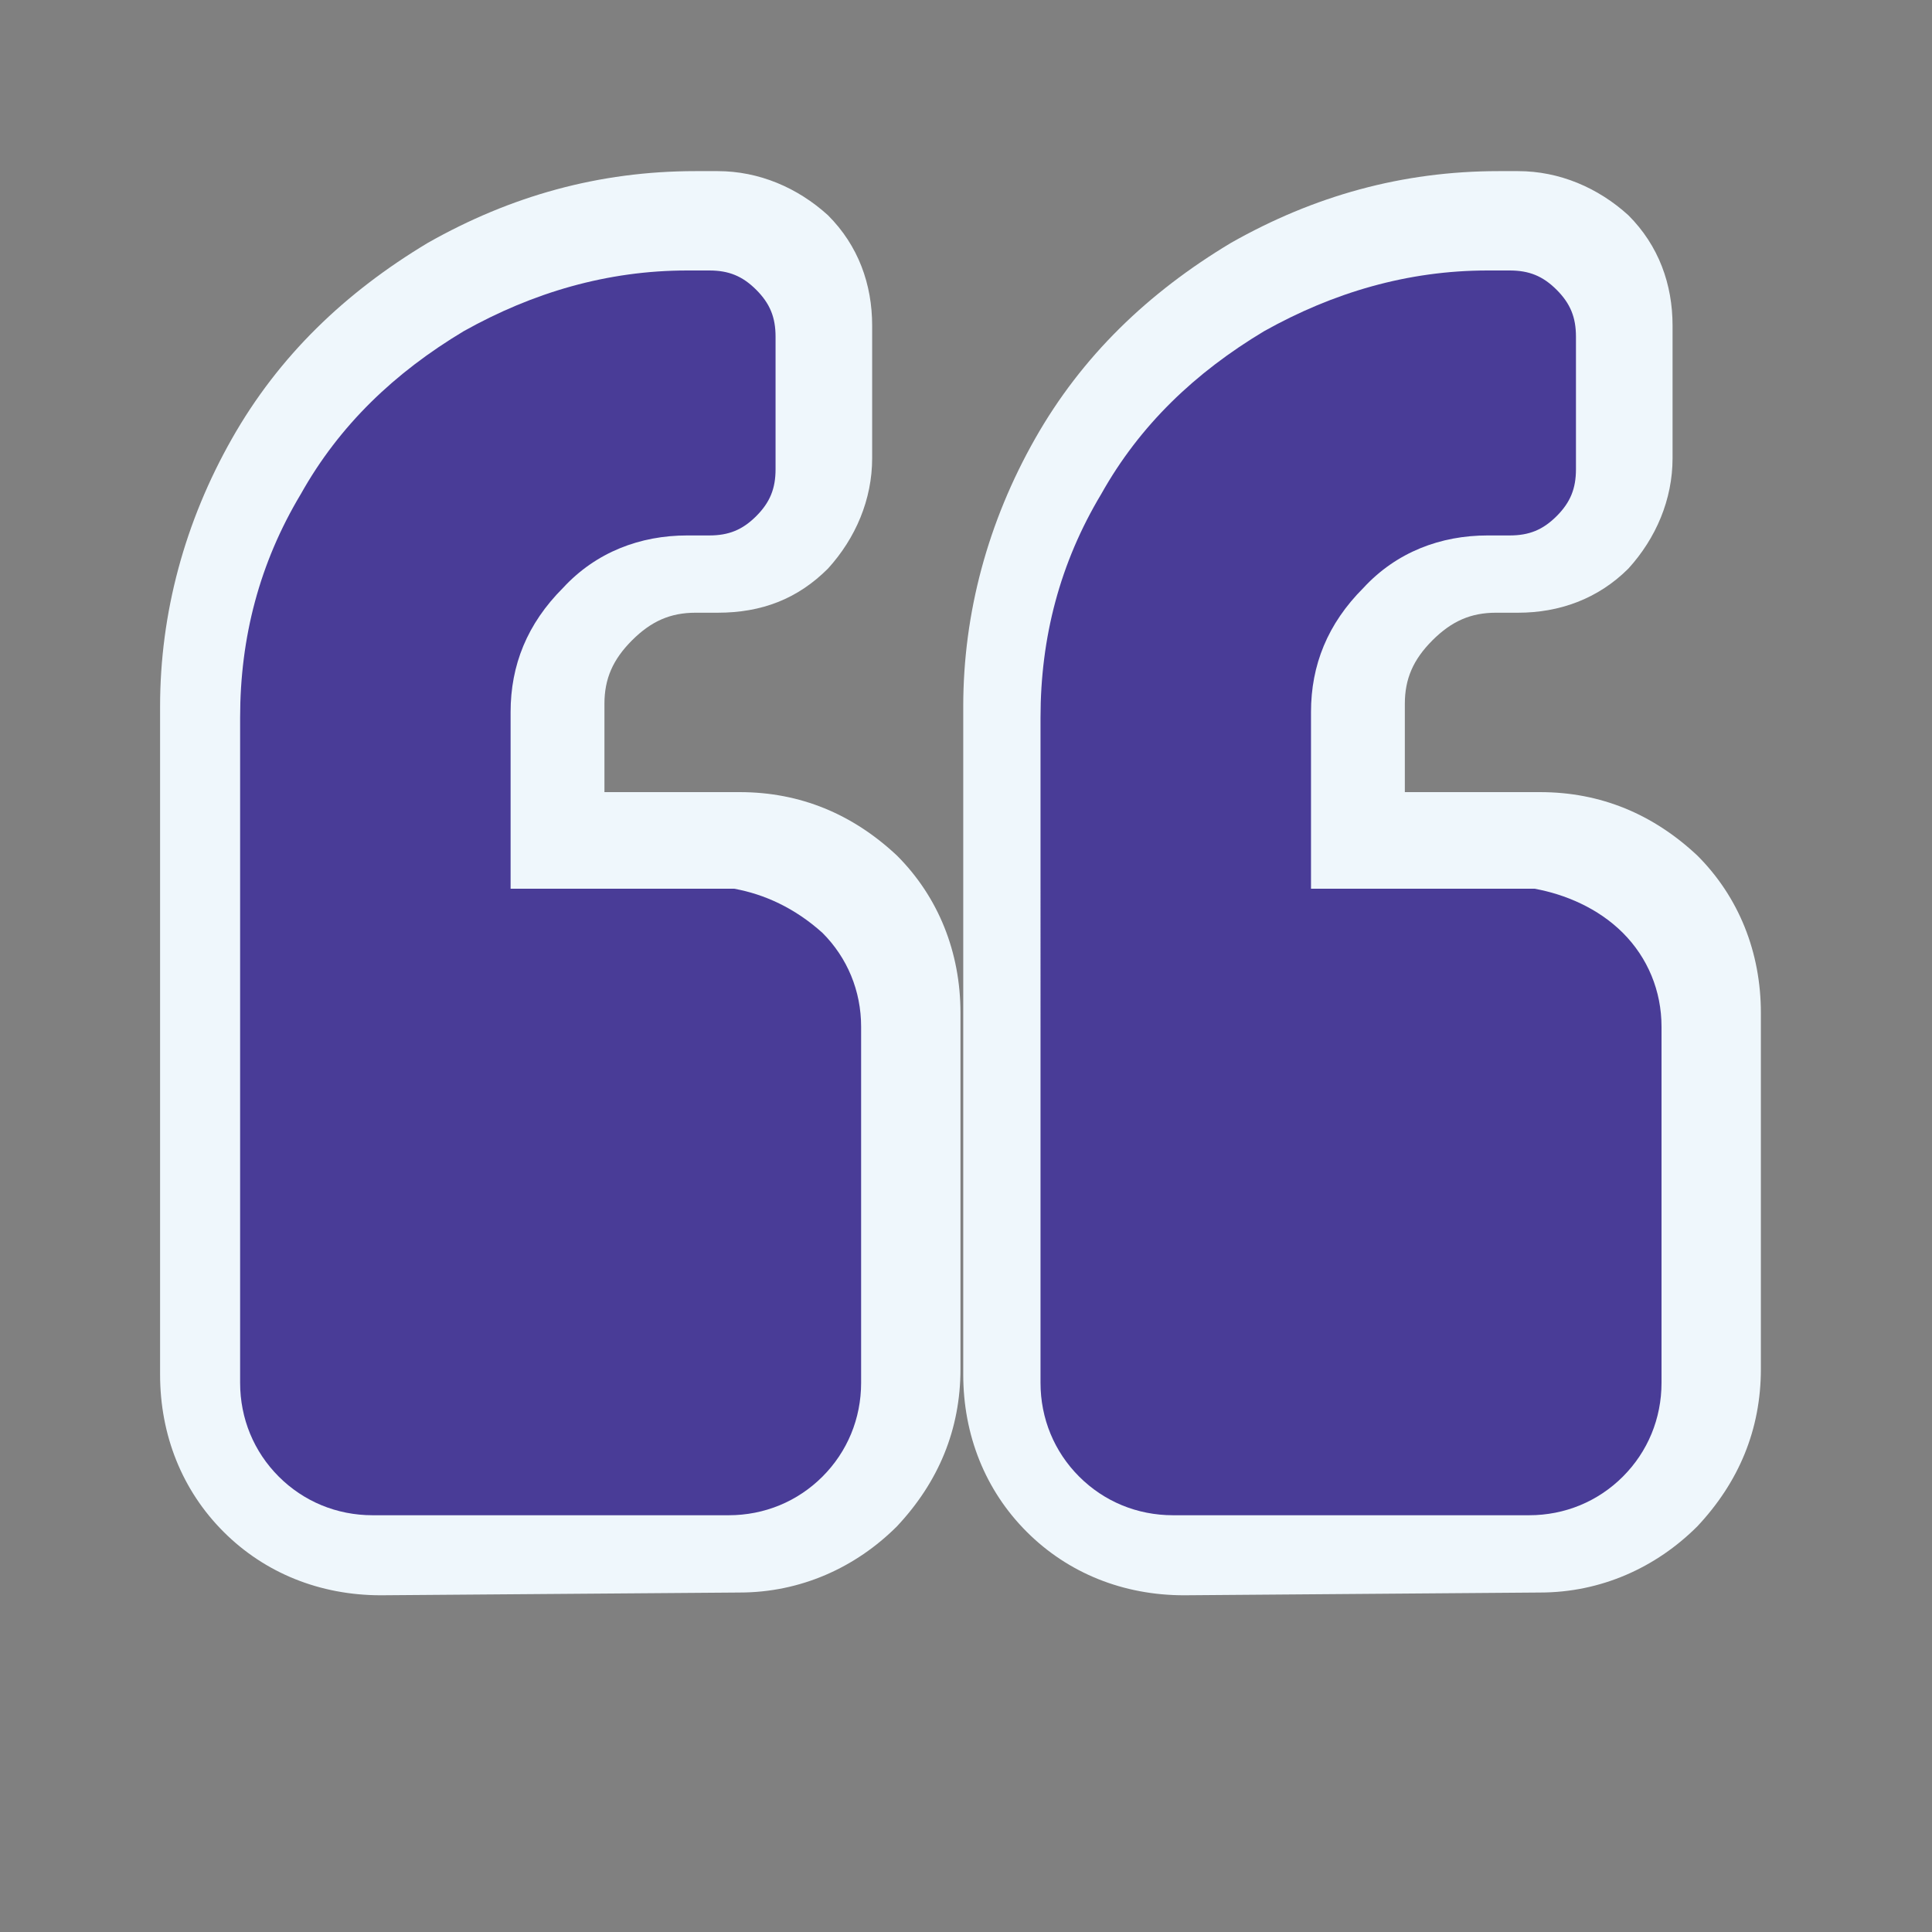
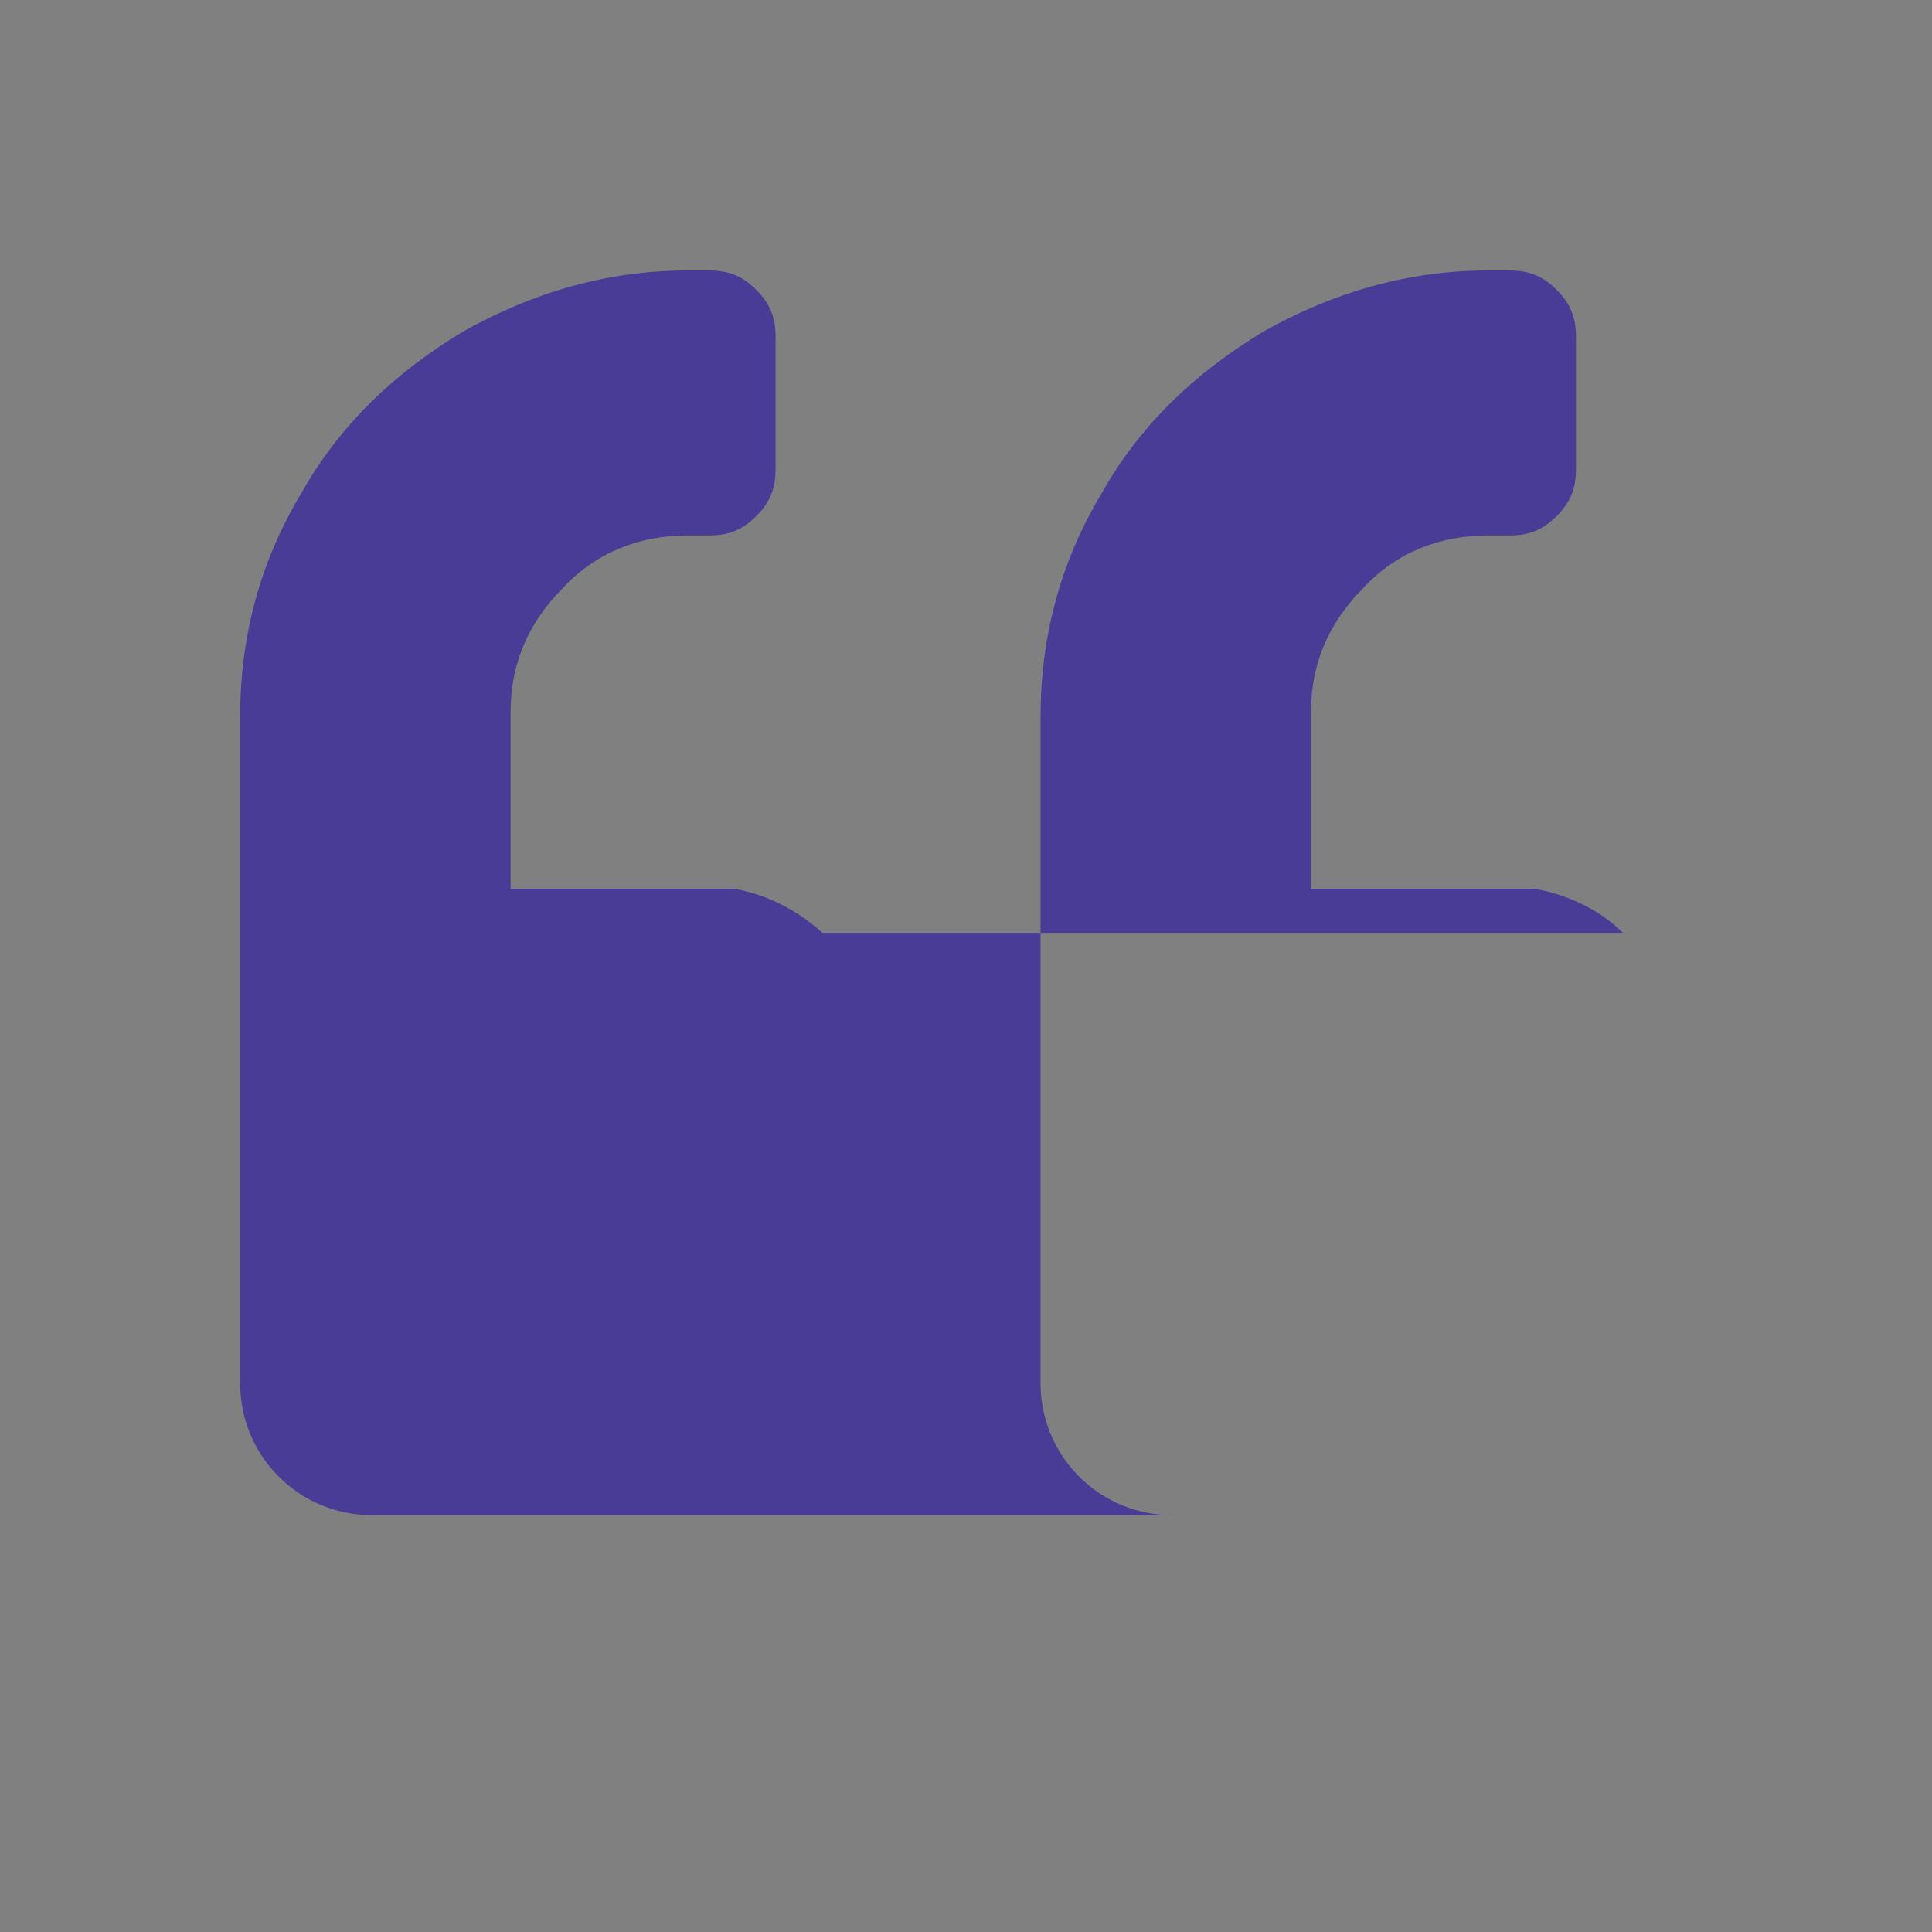
<svg xmlns="http://www.w3.org/2000/svg" version="1.1" id="Layer_1" x="0px" y="0px" viewBox="0 0 70 70" style="enable-background:new 0 0 70 70;" xml:space="preserve">
  <rect x="0" y="0" width="70" height="70" fill="#808080" stroke="none" />
  <style type="text/css">
	.st0{fill:#EFF7FC;}
	.st1{enable-background:new    ;}
	.st2{fill:#493C97;}
</style>
  <g>
    <g>
      <g>
-         <path class="st0" d="M42.9,57.8c-2.2,0-4.2-0.8-5.7-2.3s-2.3-3.5-2.3-5.7V25.6c0-3.4,0.9-6.7,2.6-9.7c1.7-3,4.1-5.3,7.1-7.1     c3-1.7,6.2-2.6,9.7-2.6H55c1.5,0,2.9,0.6,4,1.6c1.1,1.1,1.6,2.5,1.6,4v4.8c0,1.5-0.6,2.9-1.6,4c-1.1,1.1-2.5,1.6-4,1.6h-0.8     c-0.9,0-1.6,0.3-2.3,1s-1,1.4-1,2.3v3.2h4.9c2.2,0,4.1,0.8,5.7,2.3c1.5,1.5,2.3,3.5,2.3,5.7v12.9c0,2.2-0.8,4.1-2.3,5.7     c-1.5,1.5-3.5,2.4-5.7,2.4L42.9,57.8L42.9,57.8z M13.8,57.8c-2.2,0-4.2-0.8-5.7-2.3S5.8,52,5.8,49.8V25.6c0-3.4,0.9-6.7,2.6-9.7     s4.1-5.3,7.1-7.1c3-1.7,6.2-2.6,9.7-2.6H26c1.5,0,2.9,0.6,4,1.6c1.1,1.1,1.6,2.5,1.6,4v4.8c0,1.5-0.6,2.9-1.6,4     c-1.1,1.1-2.4,1.6-4,1.6h-0.8c-0.9,0-1.6,0.3-2.3,1c-0.7,0.7-1,1.4-1,2.3v3.2h4.9c2.2,0,4.1,0.8,5.7,2.3c1.5,1.5,2.3,3.5,2.3,5.7     v12.9c0,2.2-0.8,4.1-2.3,5.7c-1.5,1.5-3.5,2.4-5.7,2.4L13.8,57.8L13.8,57.8z" />
-         <path class="st0" d="M30.2,33.4c0.9,0.9,1.4,2.1,1.4,3.4v12.9c0,1.3-0.5,2.5-1.4,3.4s-2.1,1.4-3.4,1.4h-13     c-1.3,0-2.5-0.5-3.4-1.4S9,51.1,9,49.7V25.6c0-2.9,0.7-5.6,2.2-8.1c1.4-2.5,3.4-4.4,5.9-5.9c2.5-1.4,5.2-2.2,8.1-2.2H26     c0.7,0,1.2,0.2,1.7,0.7s0.7,1,0.7,1.7v4.8c0,0.7-0.2,1.2-0.7,1.7S26.7,19,26,19h-0.8c-1.7,0-3.3,0.6-4.5,1.9     c-1.3,1.3-1.9,2.8-1.9,4.5V32h8.1C28.1,32,29.2,32.5,30.2,33.4z M59.2,33.4c0.9,0.9,1.4,2.1,1.4,3.4v12.9c0,1.3-0.5,2.5-1.4,3.4     s-2.1,1.4-3.4,1.4H42.9c-1.3,0-2.5-0.5-3.4-1.4s-1.4-2.1-1.4-3.4V25.6c0-2.9,0.7-5.6,2.2-8.1c1.4-2.5,3.4-4.4,5.9-5.9     c2.5-1.4,5.2-2.2,8.1-2.2H55c0.7,0,1.2,0.2,1.7,0.7s0.7,1,0.7,1.7v4.8c0,0.7-0.2,1.2-0.7,1.7S55.7,19,55,19h-0.8     c-1.7,0-3.3,0.6-4.5,1.9c-1.3,1.3-1.9,2.8-1.9,4.5V32h8.1C57.1,32,58.2,32.5,59.2,33.4z" />
-       </g>
+         </g>
    </g>
    <g>
      <g class="st1">
-         <path class="st2" d="M29.8,33.8c0.9,0.9,1.4,2.1,1.4,3.4v12.9c0,1.3-0.5,2.5-1.4,3.4s-2.1,1.4-3.4,1.4H13.5     c-1.3,0-2.5-0.5-3.4-1.4s-1.4-2.1-1.4-3.4V26c0-2.9,0.7-5.6,2.2-8.1c1.4-2.5,3.4-4.4,5.9-5.9c2.5-1.4,5.2-2.2,8.1-2.2h0.8     c0.7,0,1.2,0.2,1.7,0.7s0.7,1,0.7,1.7V17c0,0.7-0.2,1.2-0.7,1.7s-1,0.7-1.7,0.7h-0.8c-1.7,0-3.3,0.6-4.5,1.9     c-1.3,1.3-1.9,2.8-1.9,4.5v6.4h8.1C27.7,32.4,28.8,32.9,29.8,33.8z M58.8,33.8c0.9,0.9,1.4,2.1,1.4,3.4v12.9     c0,1.3-0.5,2.5-1.4,3.4s-2.1,1.4-3.4,1.4H42.5c-1.3,0-2.5-0.5-3.4-1.4s-1.4-2.1-1.4-3.4V26c0-2.9,0.7-5.6,2.2-8.1     c1.4-2.5,3.4-4.4,5.9-5.9c2.5-1.4,5.2-2.2,8.1-2.2h0.8c0.7,0,1.2,0.2,1.7,0.7s0.7,1,0.7,1.7V17c0,0.7-0.2,1.2-0.7,1.7     s-1,0.7-1.7,0.7h-0.8c-1.7,0-3.3,0.6-4.5,1.9c-1.3,1.3-1.9,2.8-1.9,4.5v6.4h8.1C56.7,32.4,57.9,32.9,58.8,33.8z" />
+         <path class="st2" d="M29.8,33.8c0.9,0.9,1.4,2.1,1.4,3.4v12.9c0,1.3-0.5,2.5-1.4,3.4s-2.1,1.4-3.4,1.4H13.5     c-1.3,0-2.5-0.5-3.4-1.4s-1.4-2.1-1.4-3.4V26c0-2.9,0.7-5.6,2.2-8.1c1.4-2.5,3.4-4.4,5.9-5.9c2.5-1.4,5.2-2.2,8.1-2.2h0.8     c0.7,0,1.2,0.2,1.7,0.7s0.7,1,0.7,1.7V17c0,0.7-0.2,1.2-0.7,1.7s-1,0.7-1.7,0.7h-0.8c-1.7,0-3.3,0.6-4.5,1.9     c-1.3,1.3-1.9,2.8-1.9,4.5v6.4h8.1C27.7,32.4,28.8,32.9,29.8,33.8z c0.9,0.9,1.4,2.1,1.4,3.4v12.9     c0,1.3-0.5,2.5-1.4,3.4s-2.1,1.4-3.4,1.4H42.5c-1.3,0-2.5-0.5-3.4-1.4s-1.4-2.1-1.4-3.4V26c0-2.9,0.7-5.6,2.2-8.1     c1.4-2.5,3.4-4.4,5.9-5.9c2.5-1.4,5.2-2.2,8.1-2.2h0.8c0.7,0,1.2,0.2,1.7,0.7s0.7,1,0.7,1.7V17c0,0.7-0.2,1.2-0.7,1.7     s-1,0.7-1.7,0.7h-0.8c-1.7,0-3.3,0.6-4.5,1.9c-1.3,1.3-1.9,2.8-1.9,4.5v6.4h8.1C56.7,32.4,57.9,32.9,58.8,33.8z" />
      </g>
    </g>
  </g>
</svg>